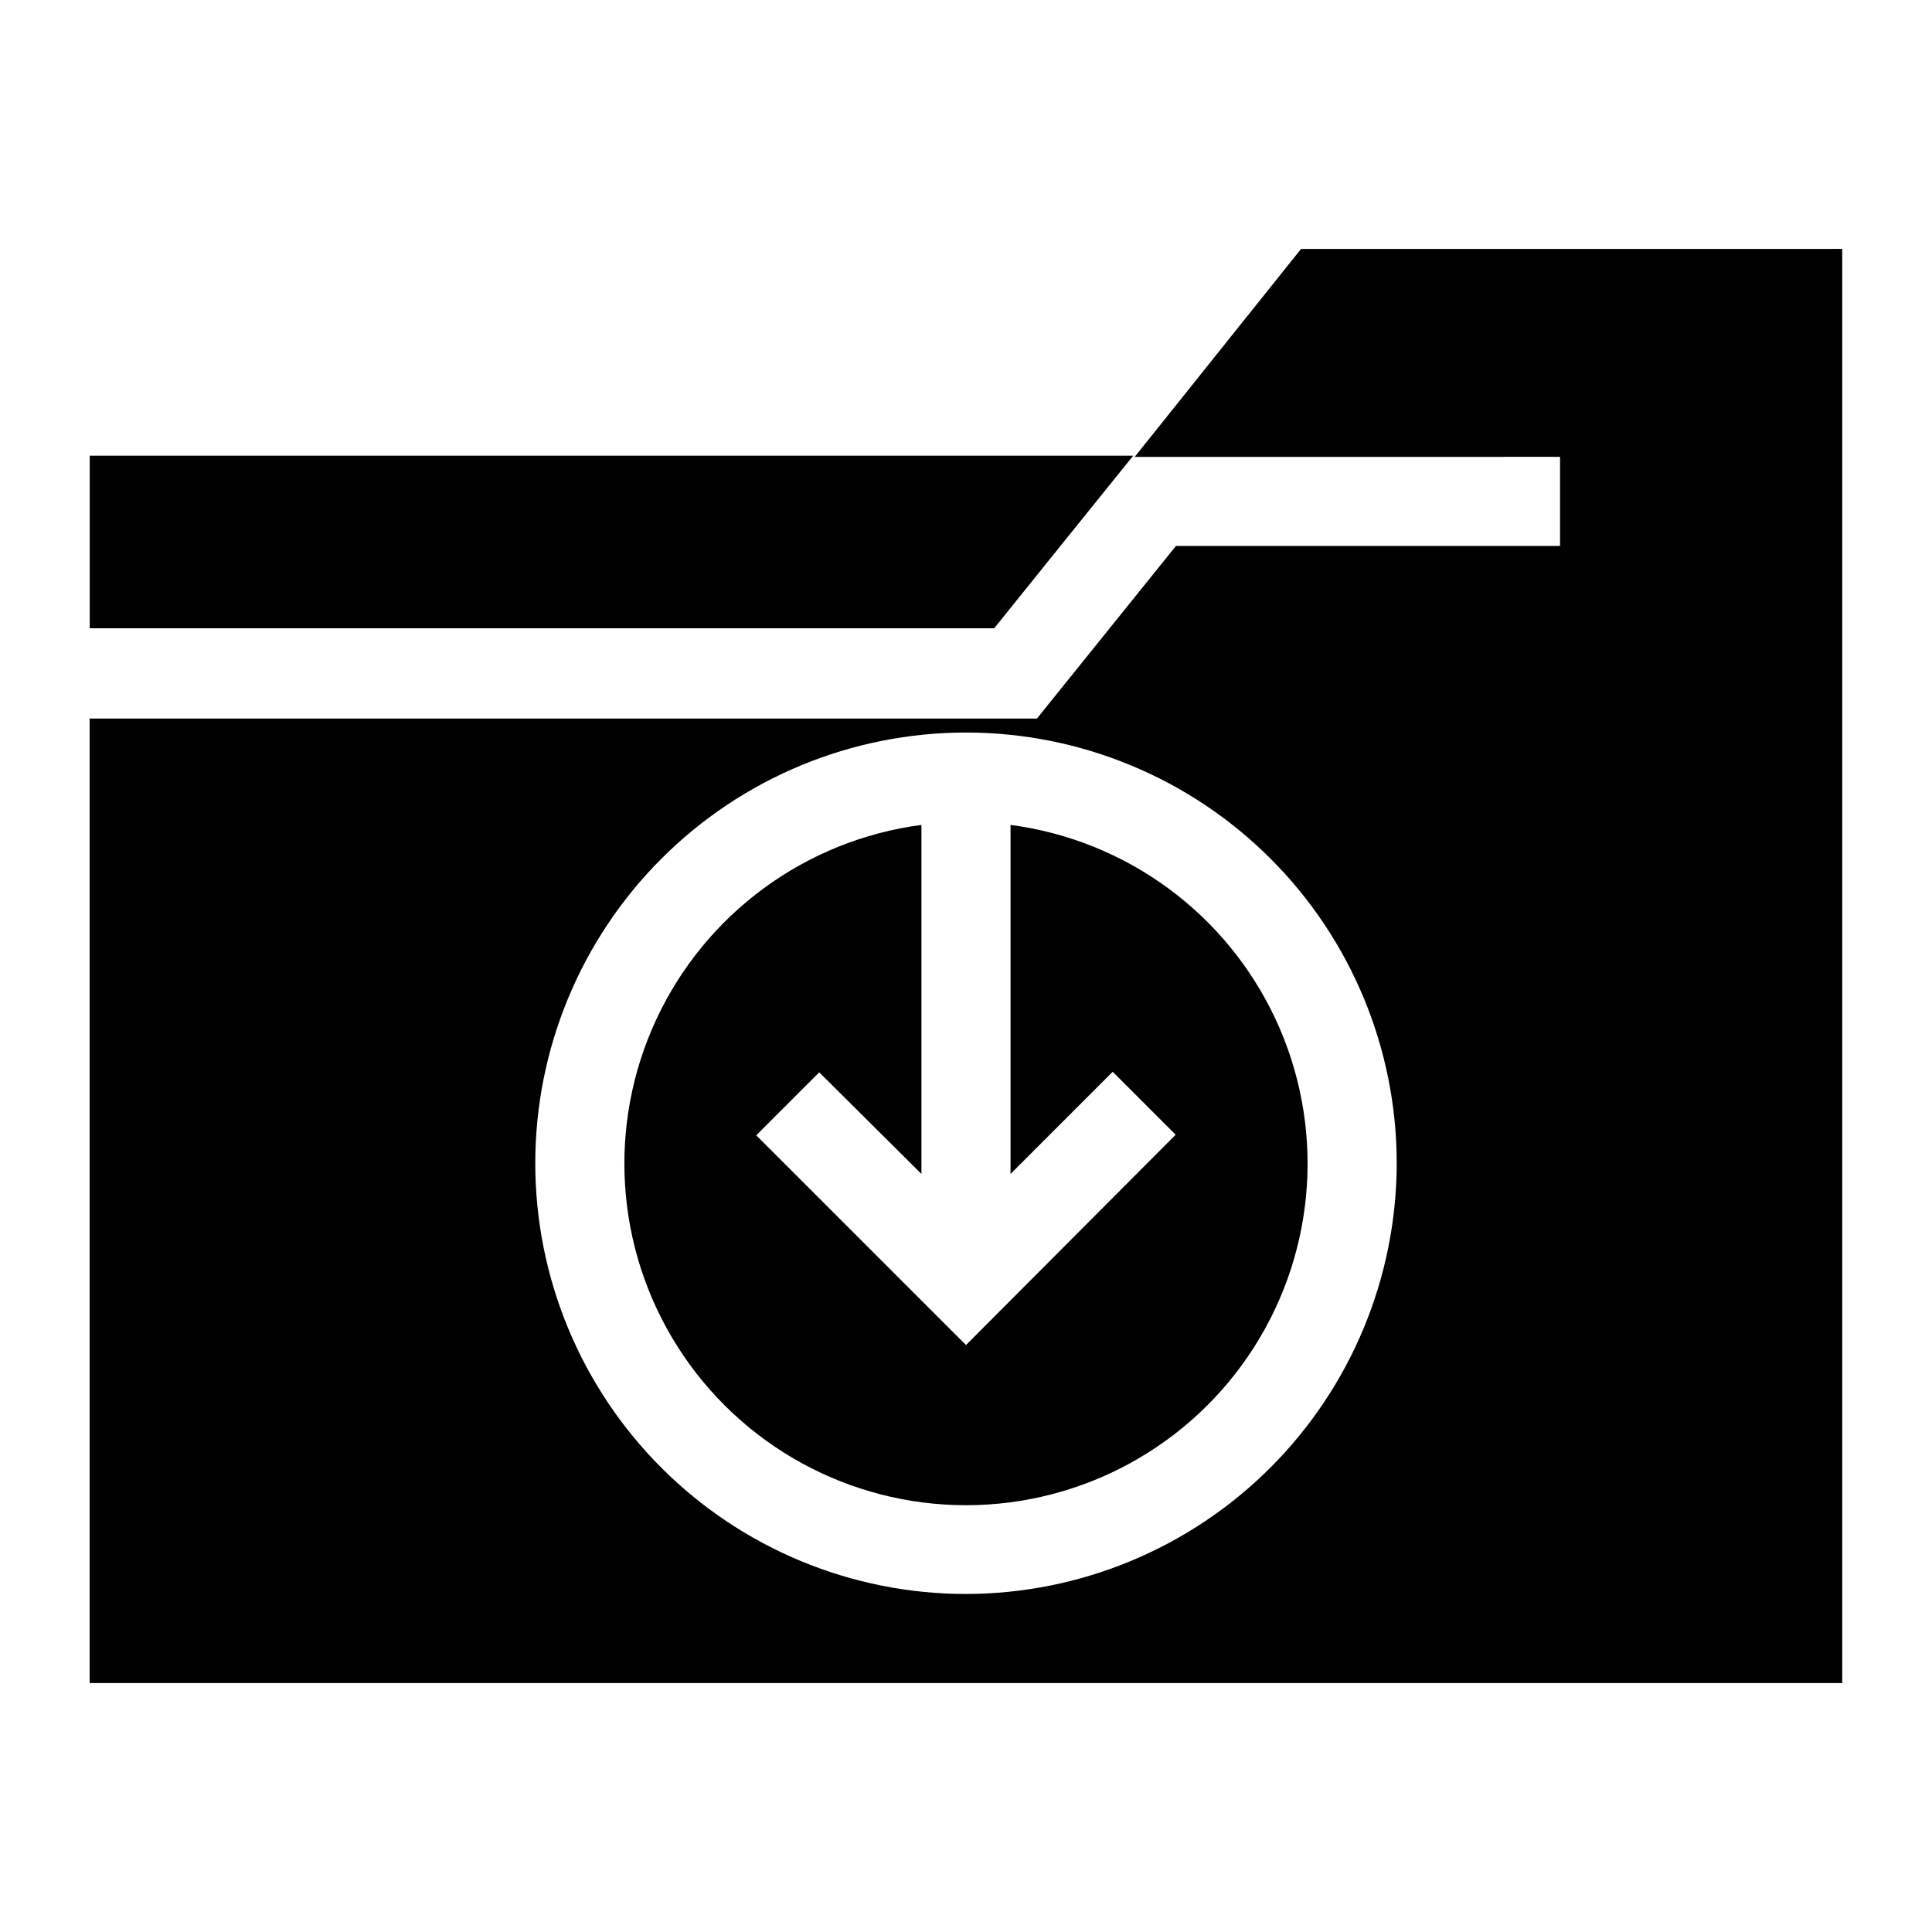
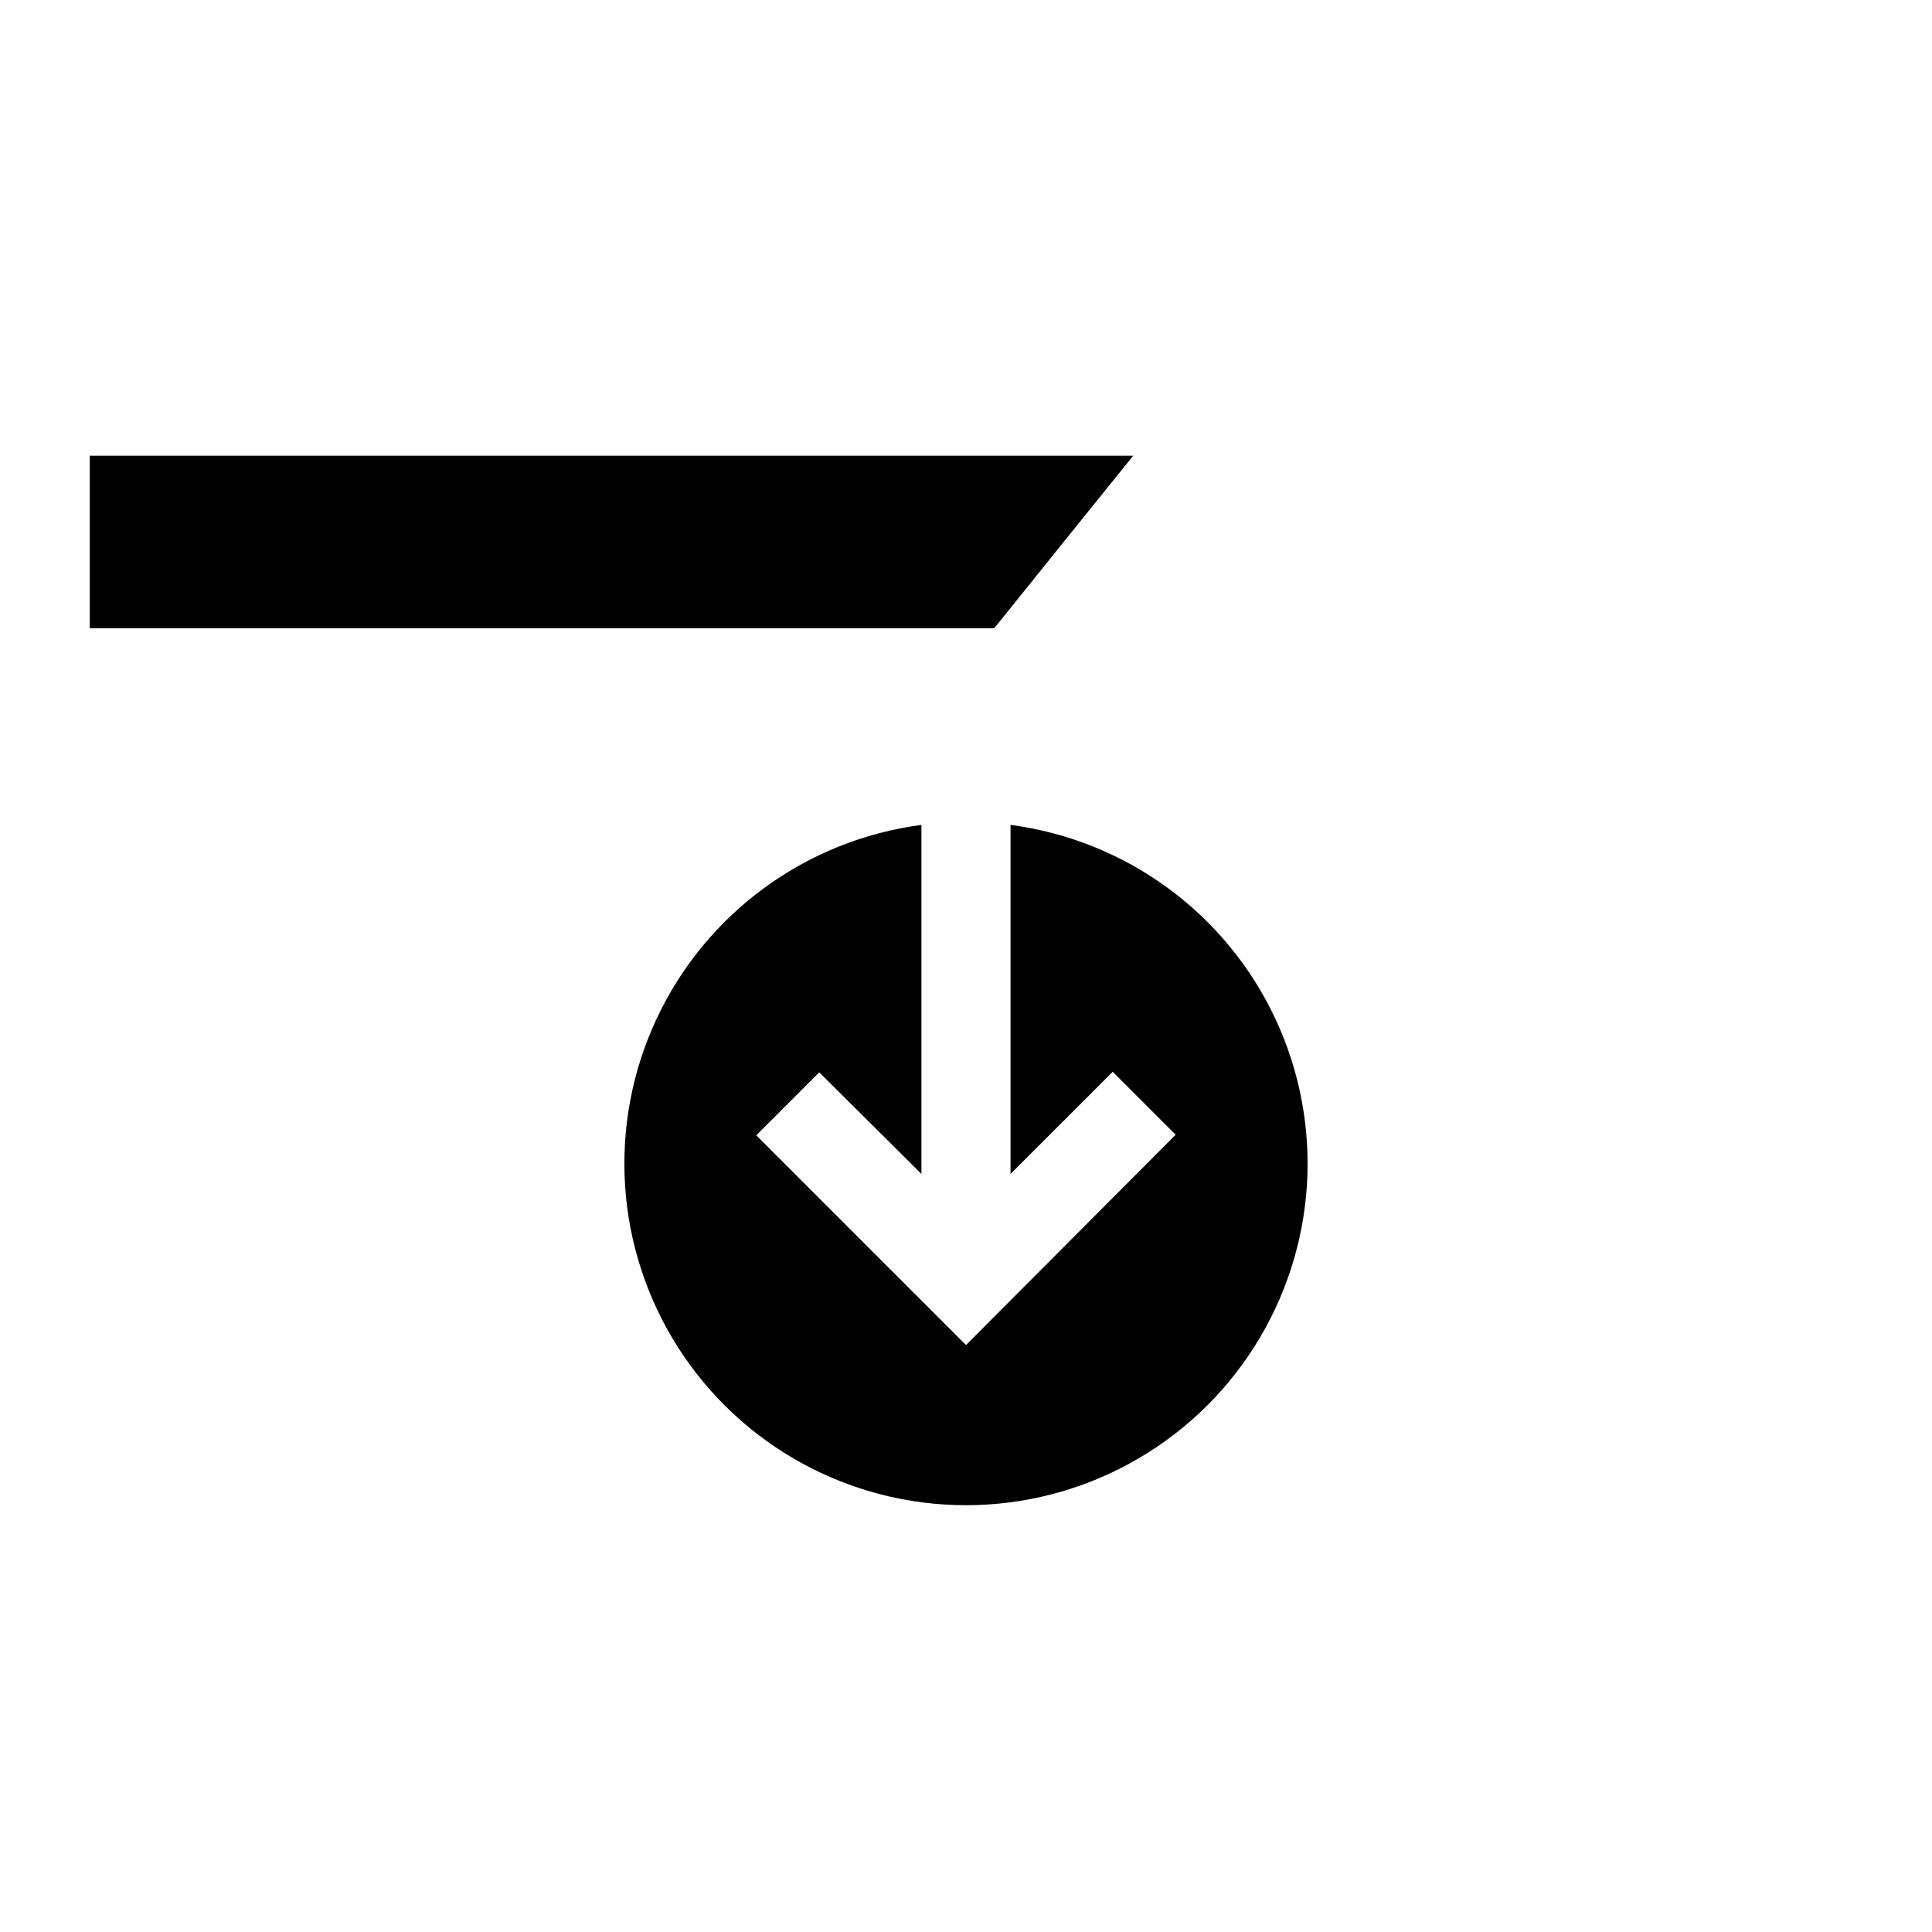
<svg xmlns="http://www.w3.org/2000/svg" fill="#000000" width="800px" height="800px" version="1.1" viewBox="144 144 512 512">
  <g>
-     <path d="m620.41 209.97h-131.62l-44.082 55.105 112.72-0.004v23.617h-101.79l-36.84 45.738h-251.04v255.6h464.45v-380.06zm-220.41 356.45c-30.273 0-59.309-12.027-80.715-33.434s-33.43-50.438-33.43-80.711c0-30.273 12.023-59.309 33.43-80.715s50.441-33.43 80.715-33.43c30.27 0 59.305 12.023 80.711 33.43s33.434 50.441 33.434 80.715c-0.043 30.258-12.082 59.27-33.48 80.664-21.398 21.398-50.406 33.438-80.664 33.48z" />
    <path d="m411.8 362.61v92.496l27.078-27.078 16.688 16.688-55.57 55.734-55.578-55.578 16.688-16.688 27.082 26.922v-92.496c-30.672 4.035-57.16 23.453-70.238 51.492-13.074 28.035-10.93 60.809 5.691 86.902 16.625 26.094 45.418 41.891 76.355 41.891 30.934 0 59.73-15.797 76.352-41.891 16.621-26.094 18.766-58.867 5.691-86.902-13.078-28.039-39.562-47.457-70.238-51.492z" />
    <path d="m425.27 288.38 19.047-23.617h-276.54v45.734h239.7z" />
  </g>
</svg>